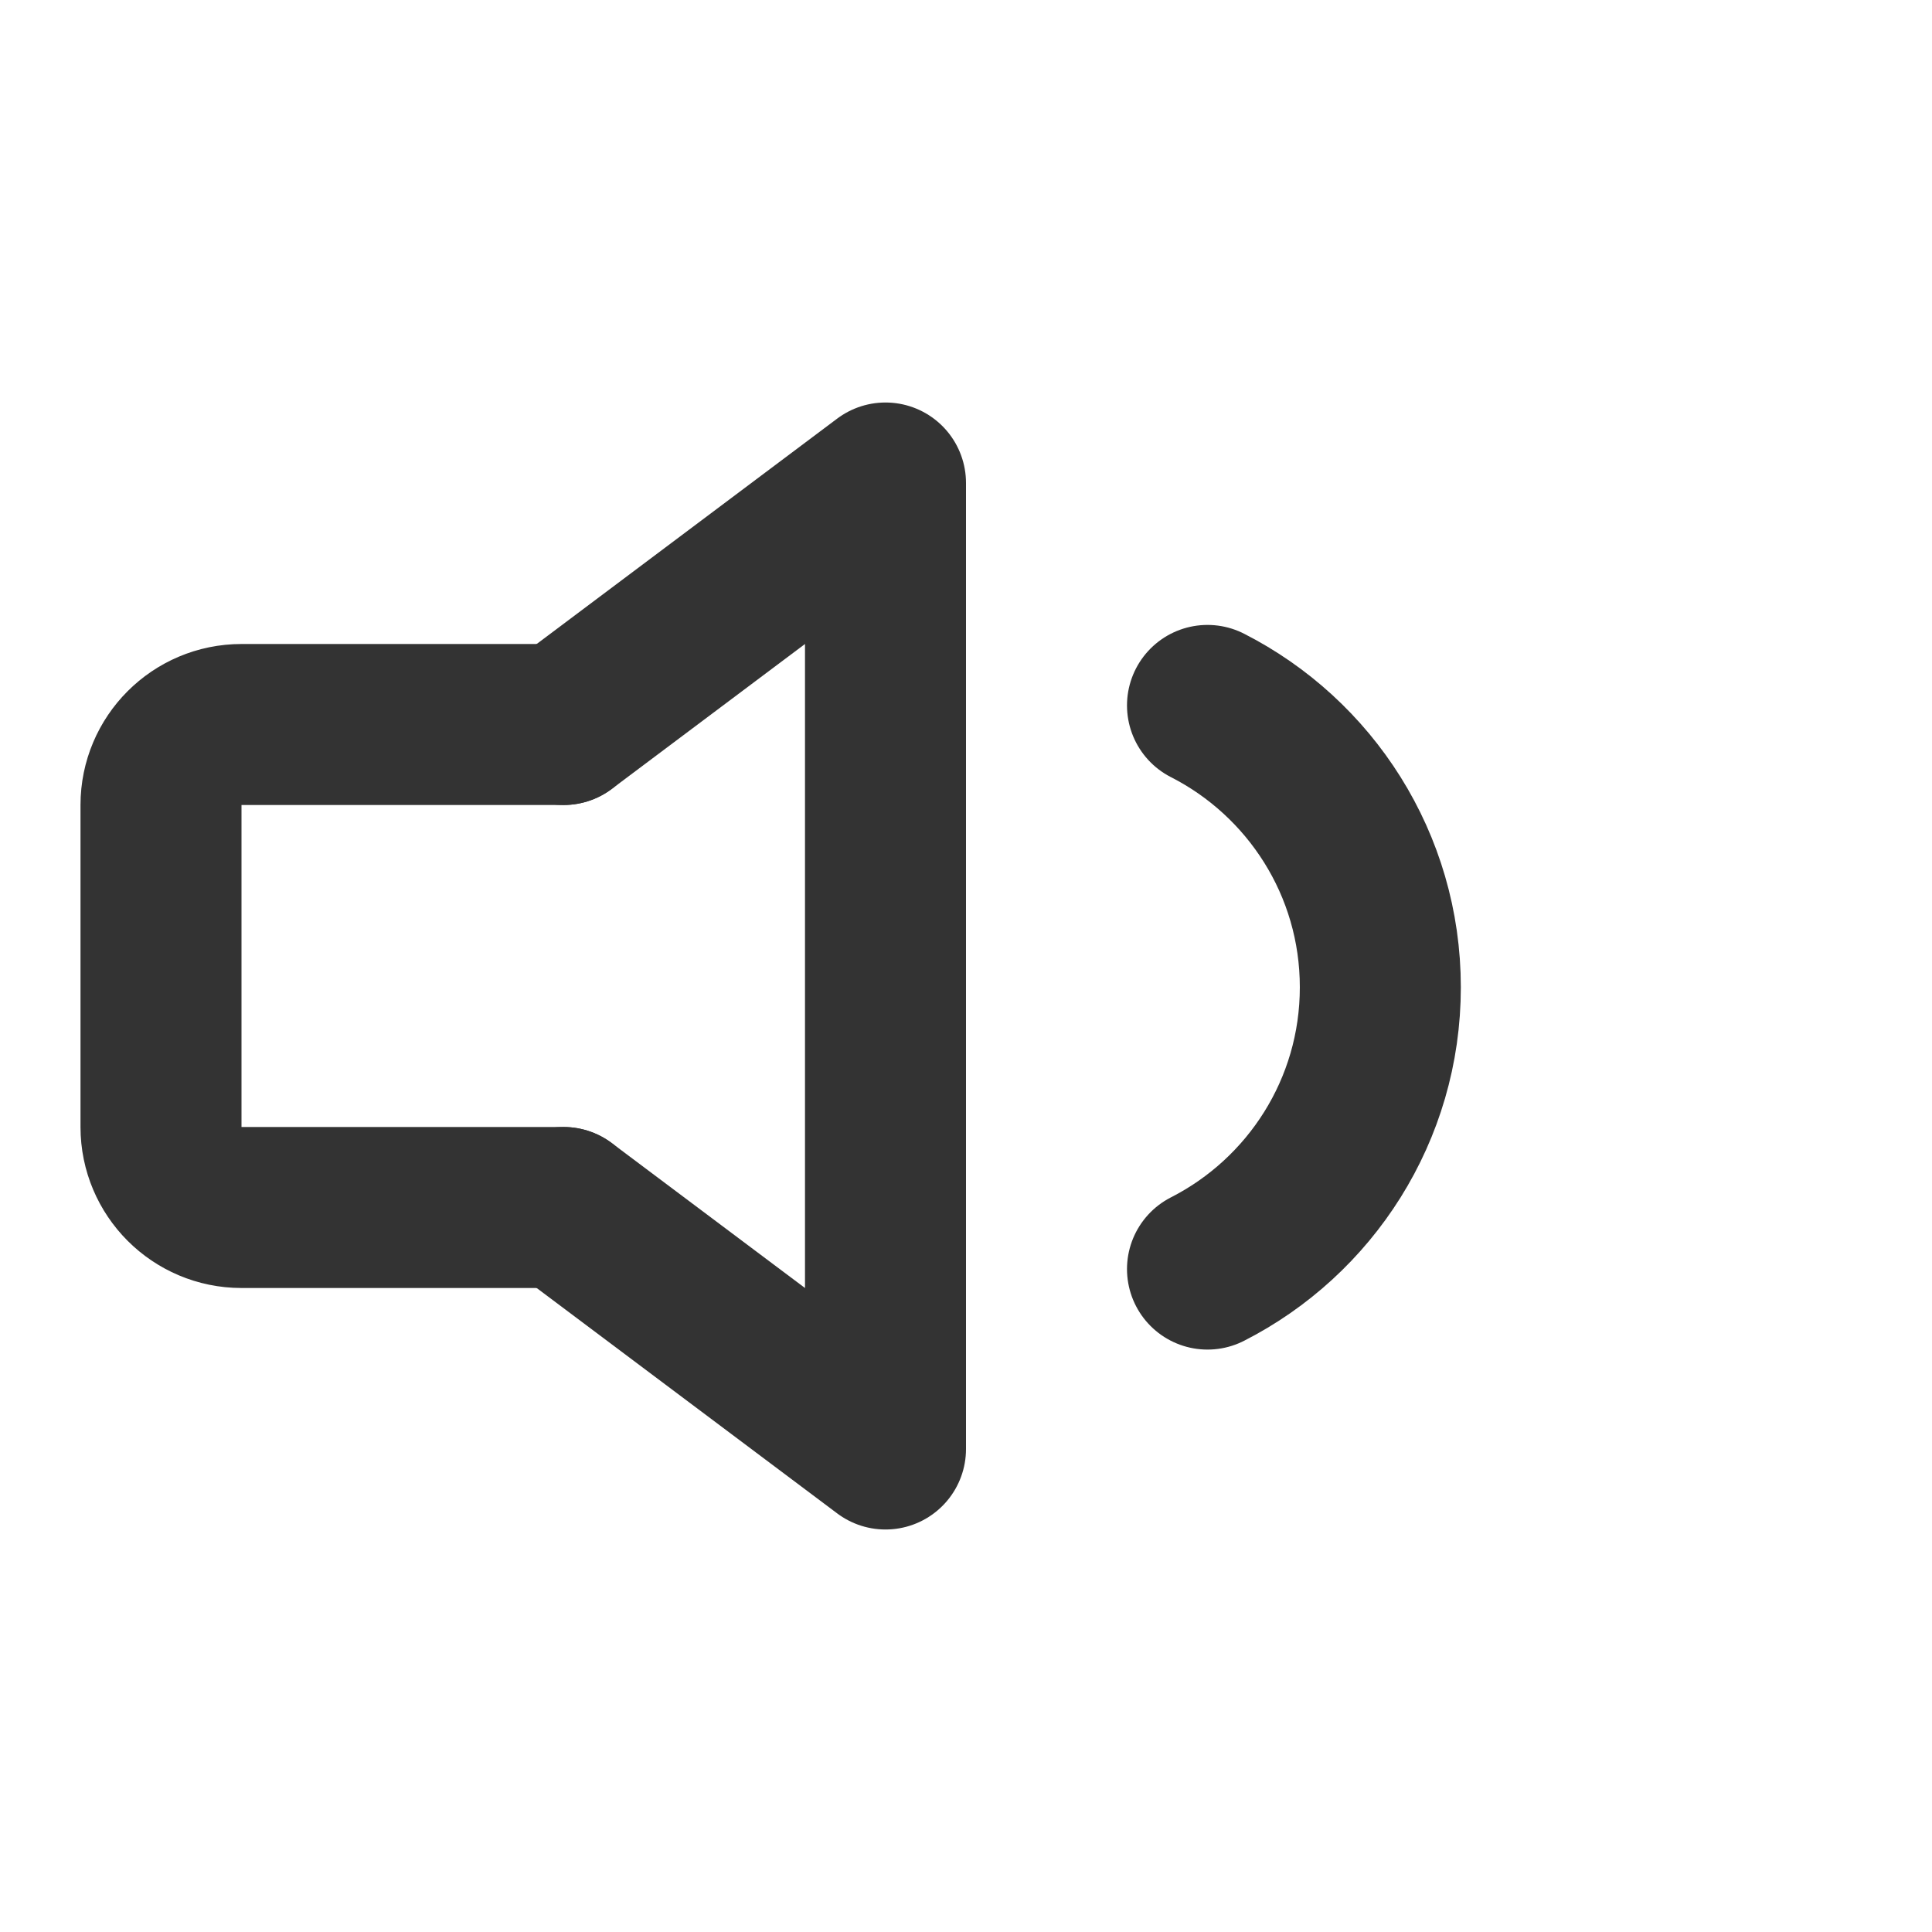
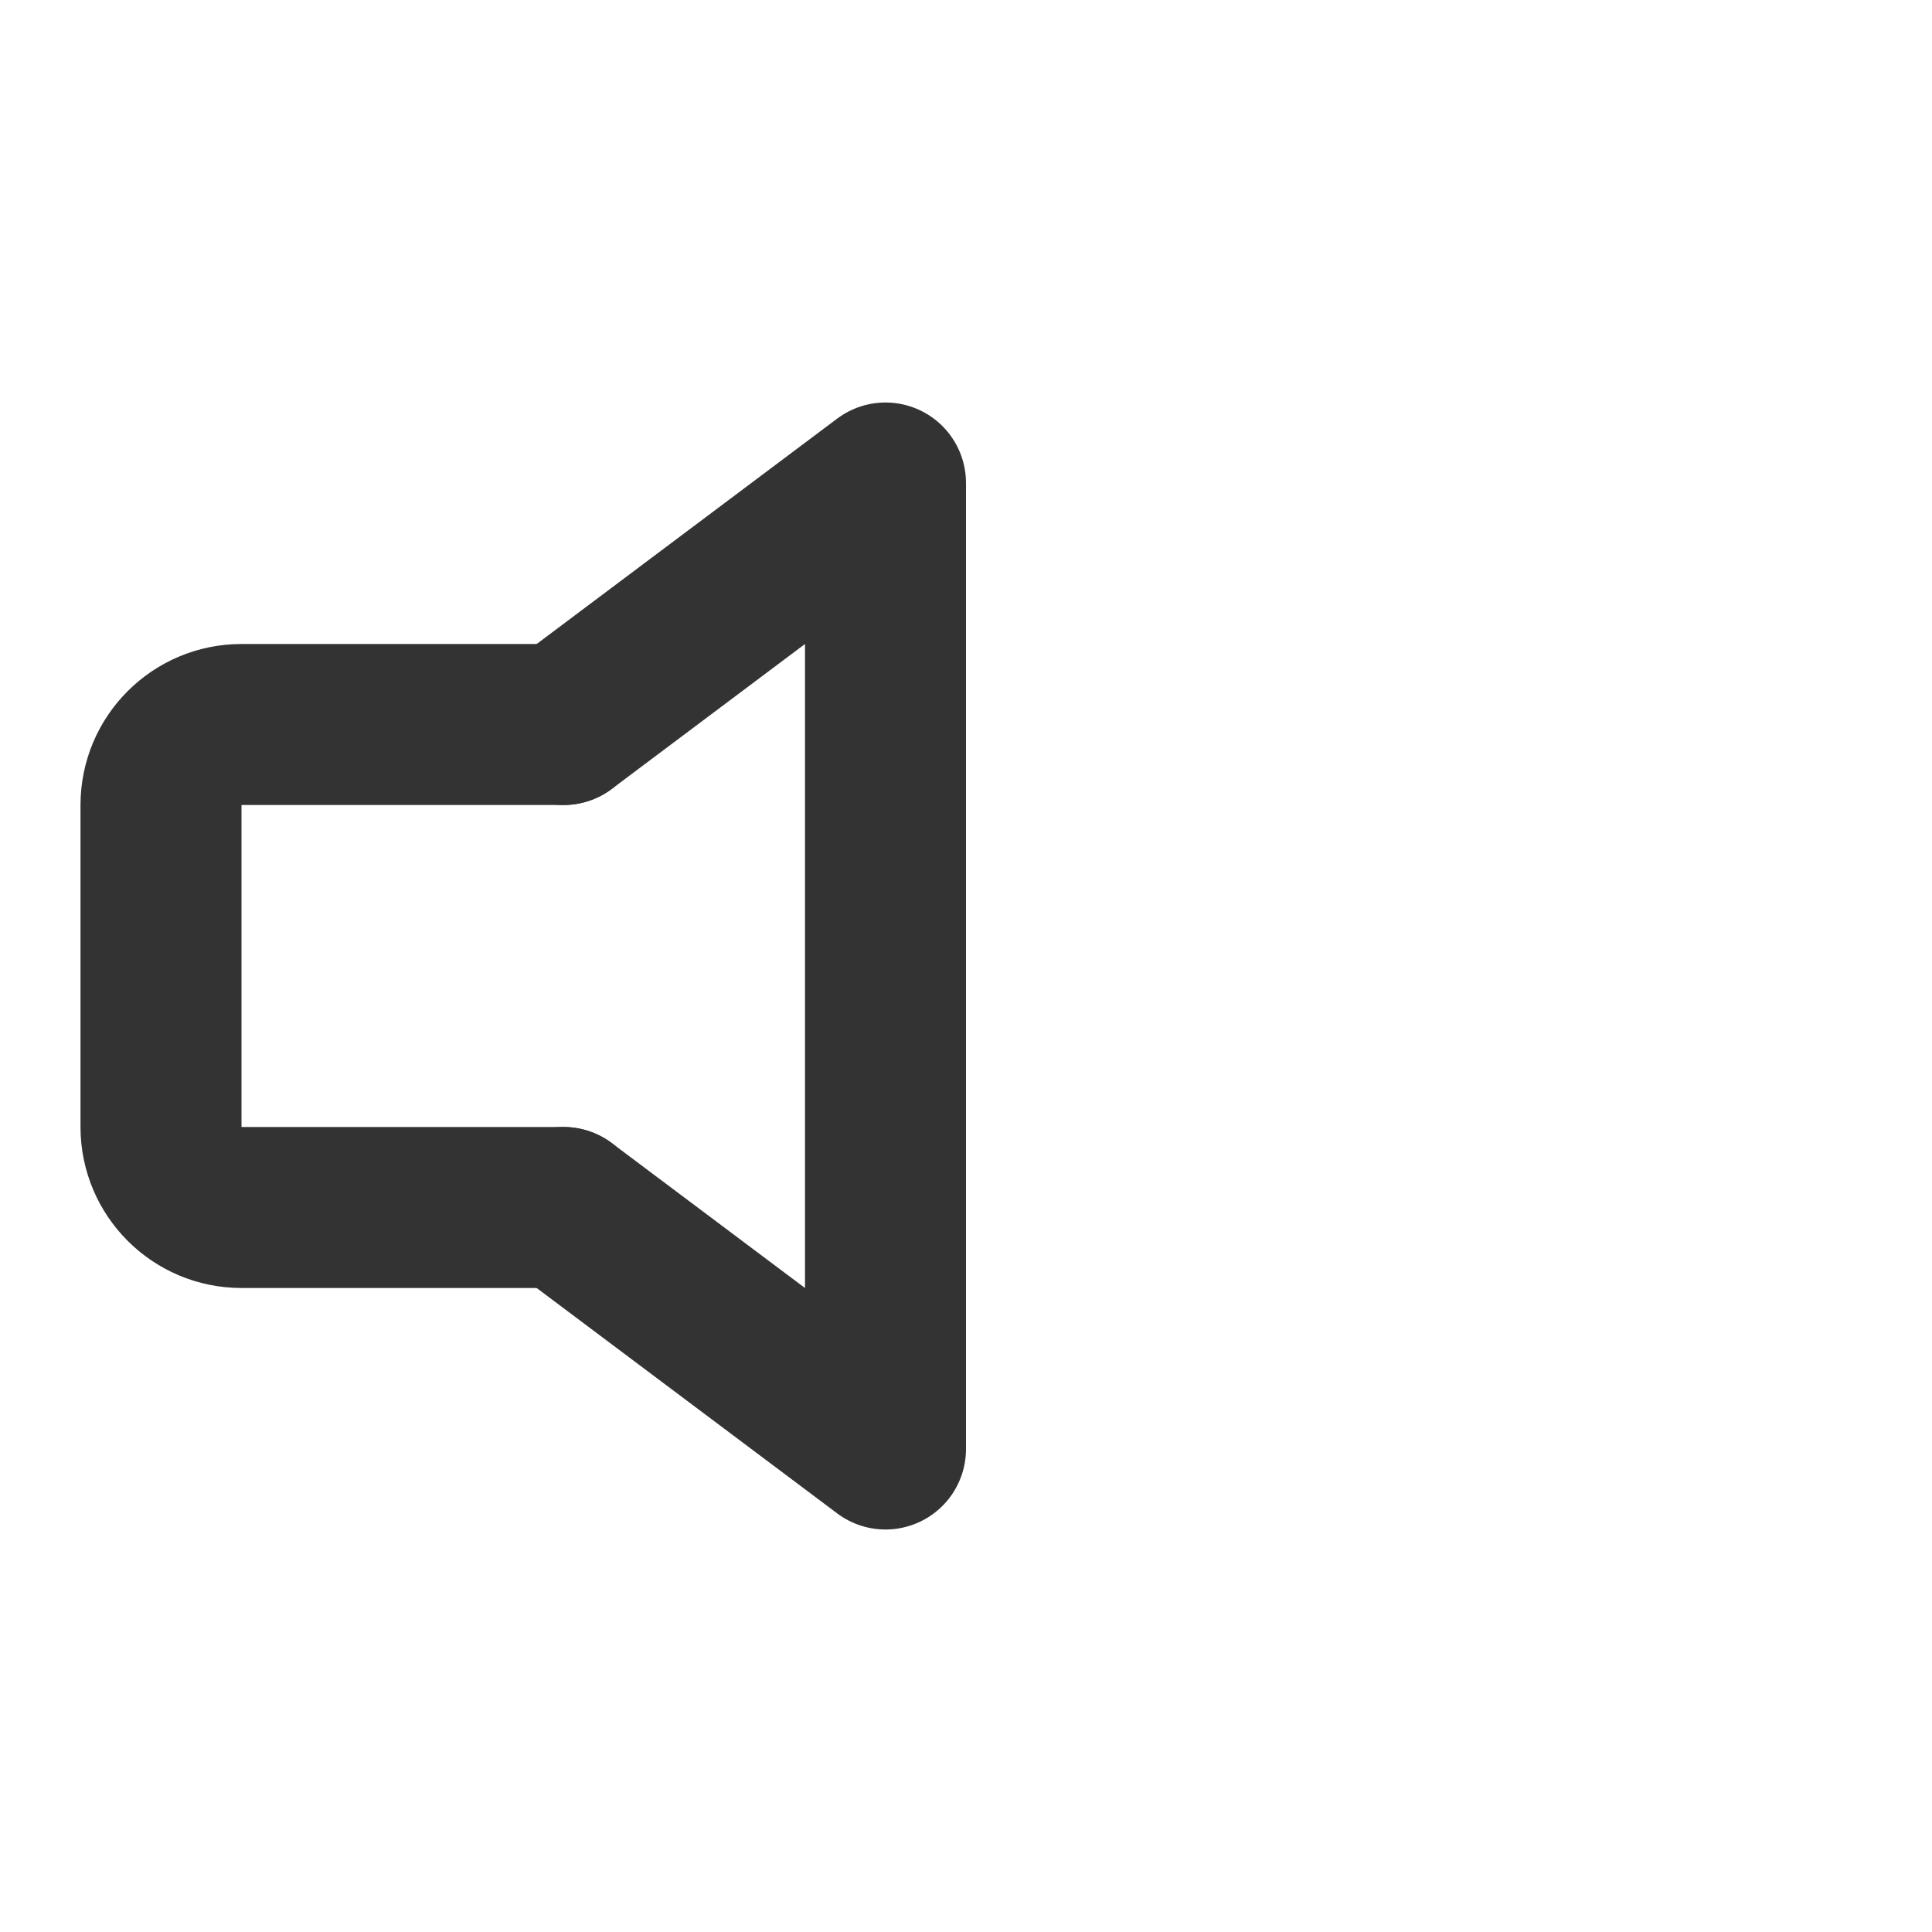
<svg xmlns="http://www.w3.org/2000/svg" width="800px" height="800px" viewBox="0 0 24 24" fill="none">
  <path d="M7 9H3C2.448 9 2 9.448 2 10V14C2 14.552 2.448 15 3 15H7" stroke="#333333" stroke-width="2" stroke-linecap="round" stroke-linejoin="round" />
  <path d="M7 9L11 6V18L7 15" stroke="#333333" stroke-width="2" stroke-linecap="round" stroke-linejoin="round" />
-   <path d="M15 15.765C16.274 15.116 17.147 13.792 17.147 12.264C17.147 10.736 16.274 9.412 15 8.763" stroke="#333333" stroke-width="2" stroke-linecap="round" stroke-linejoin="round" />
</svg>